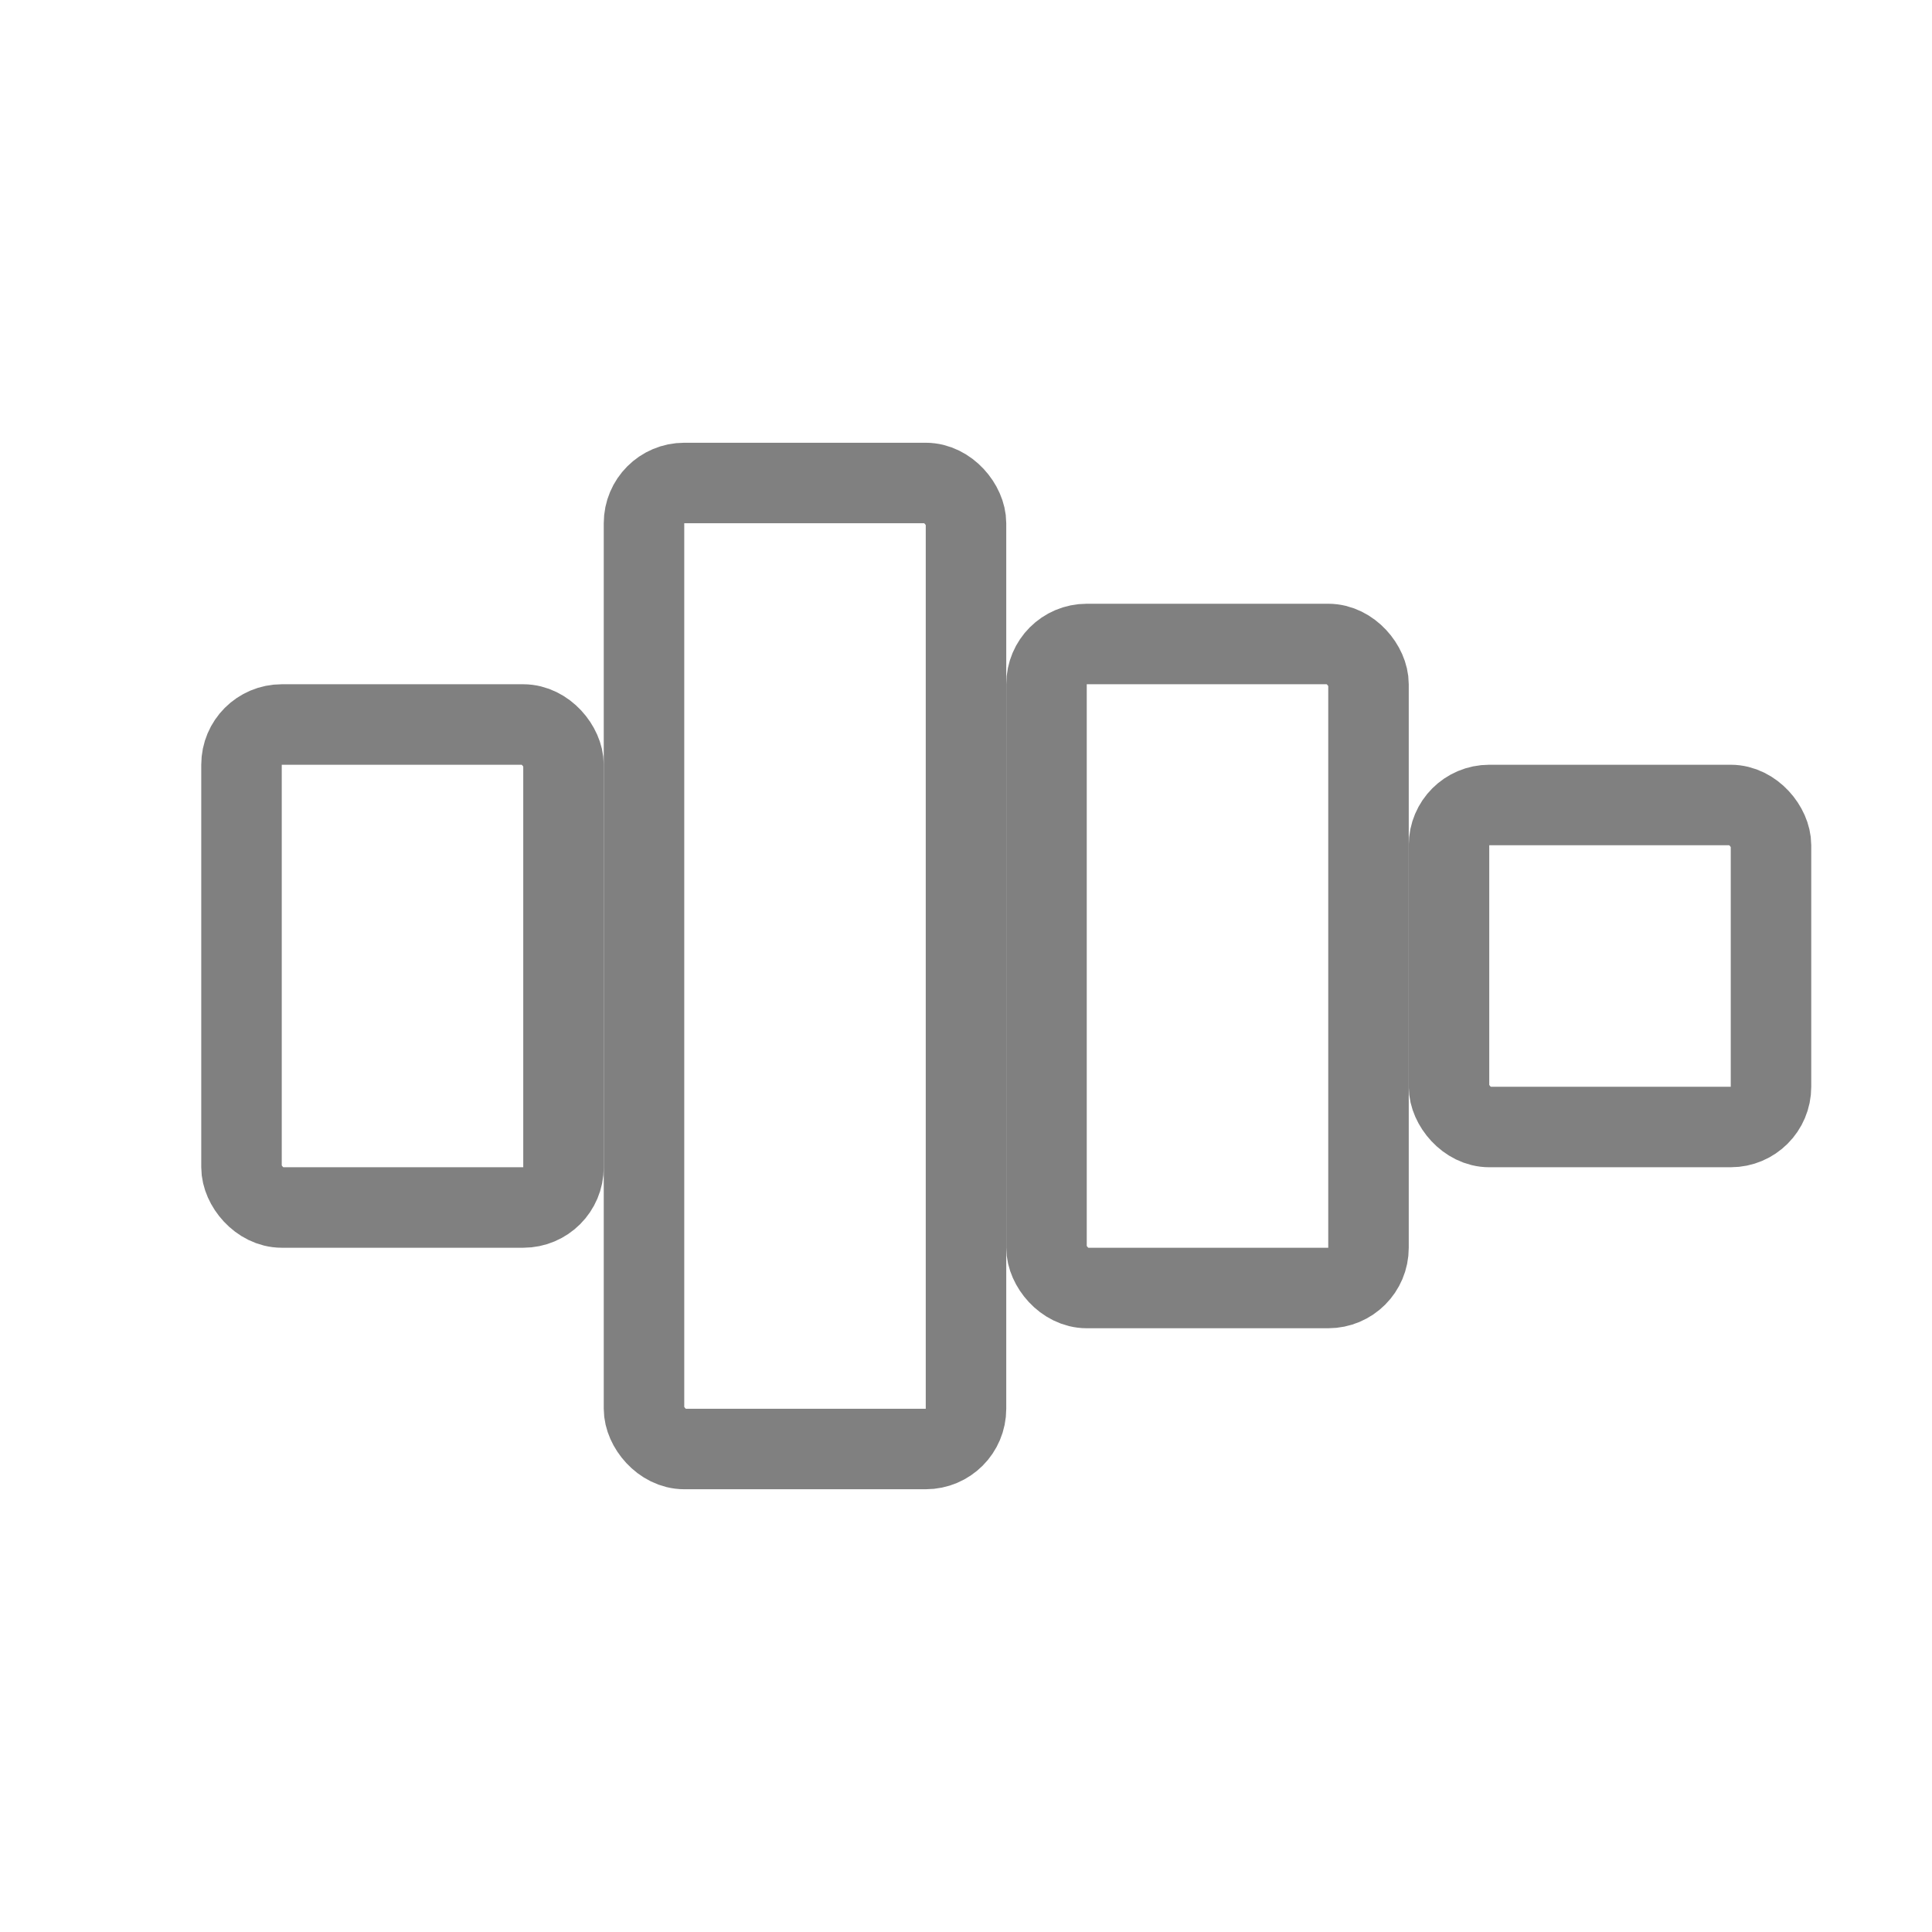
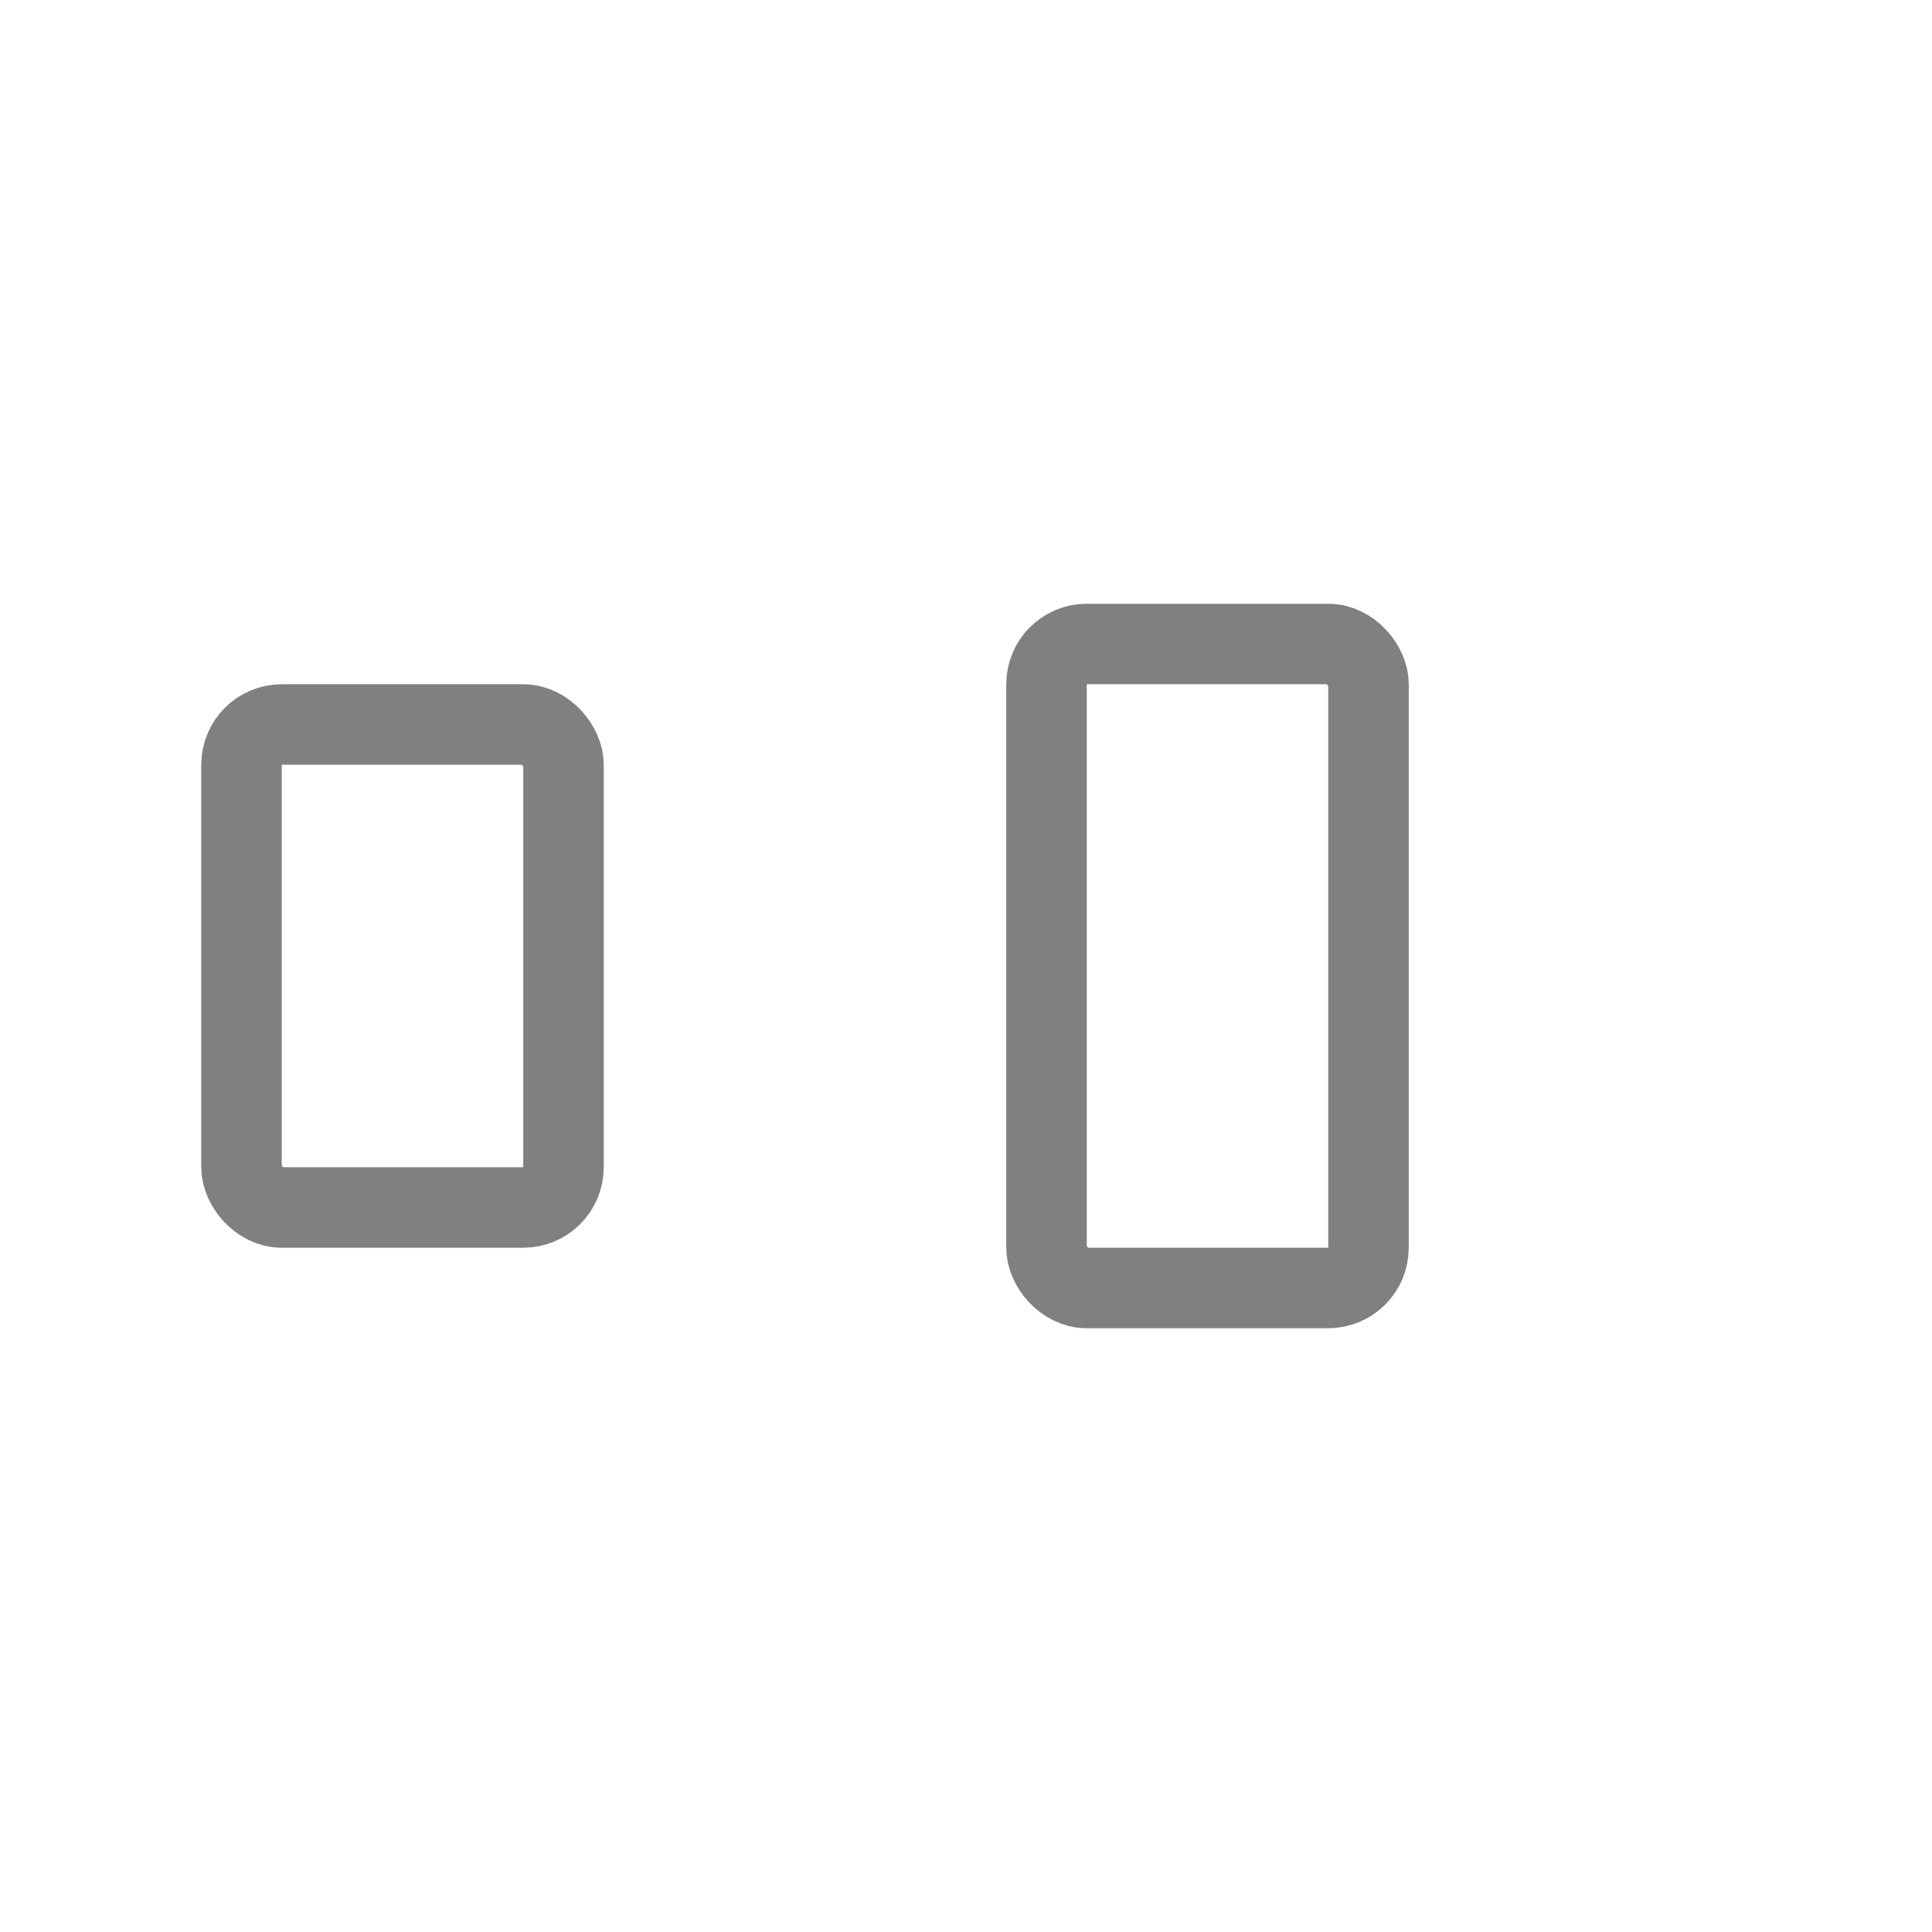
<svg xmlns="http://www.w3.org/2000/svg" viewBox="0 0 48 48">
  <rect x="6" y="18" width="8" height="12" rx="1" fill="none" stroke="gray" stroke-width="2" stroke-linecap="round" stroke-linejoin="round" />
-   <rect x="16" y="12" width="8" height="24" rx="1" fill="none" stroke="gray" stroke-width="2" stroke-linecap="round" stroke-linejoin="round" />
  <rect x="26" y="16" width="8" height="16" rx="1" fill="none" stroke="gray" stroke-width="2" stroke-linecap="round" stroke-linejoin="round" />
-   <rect x="36" y="20" width="8" height="8" rx="1" fill="none" stroke="gray" stroke-width="2" stroke-linecap="round" stroke-linejoin="round" />
</svg>